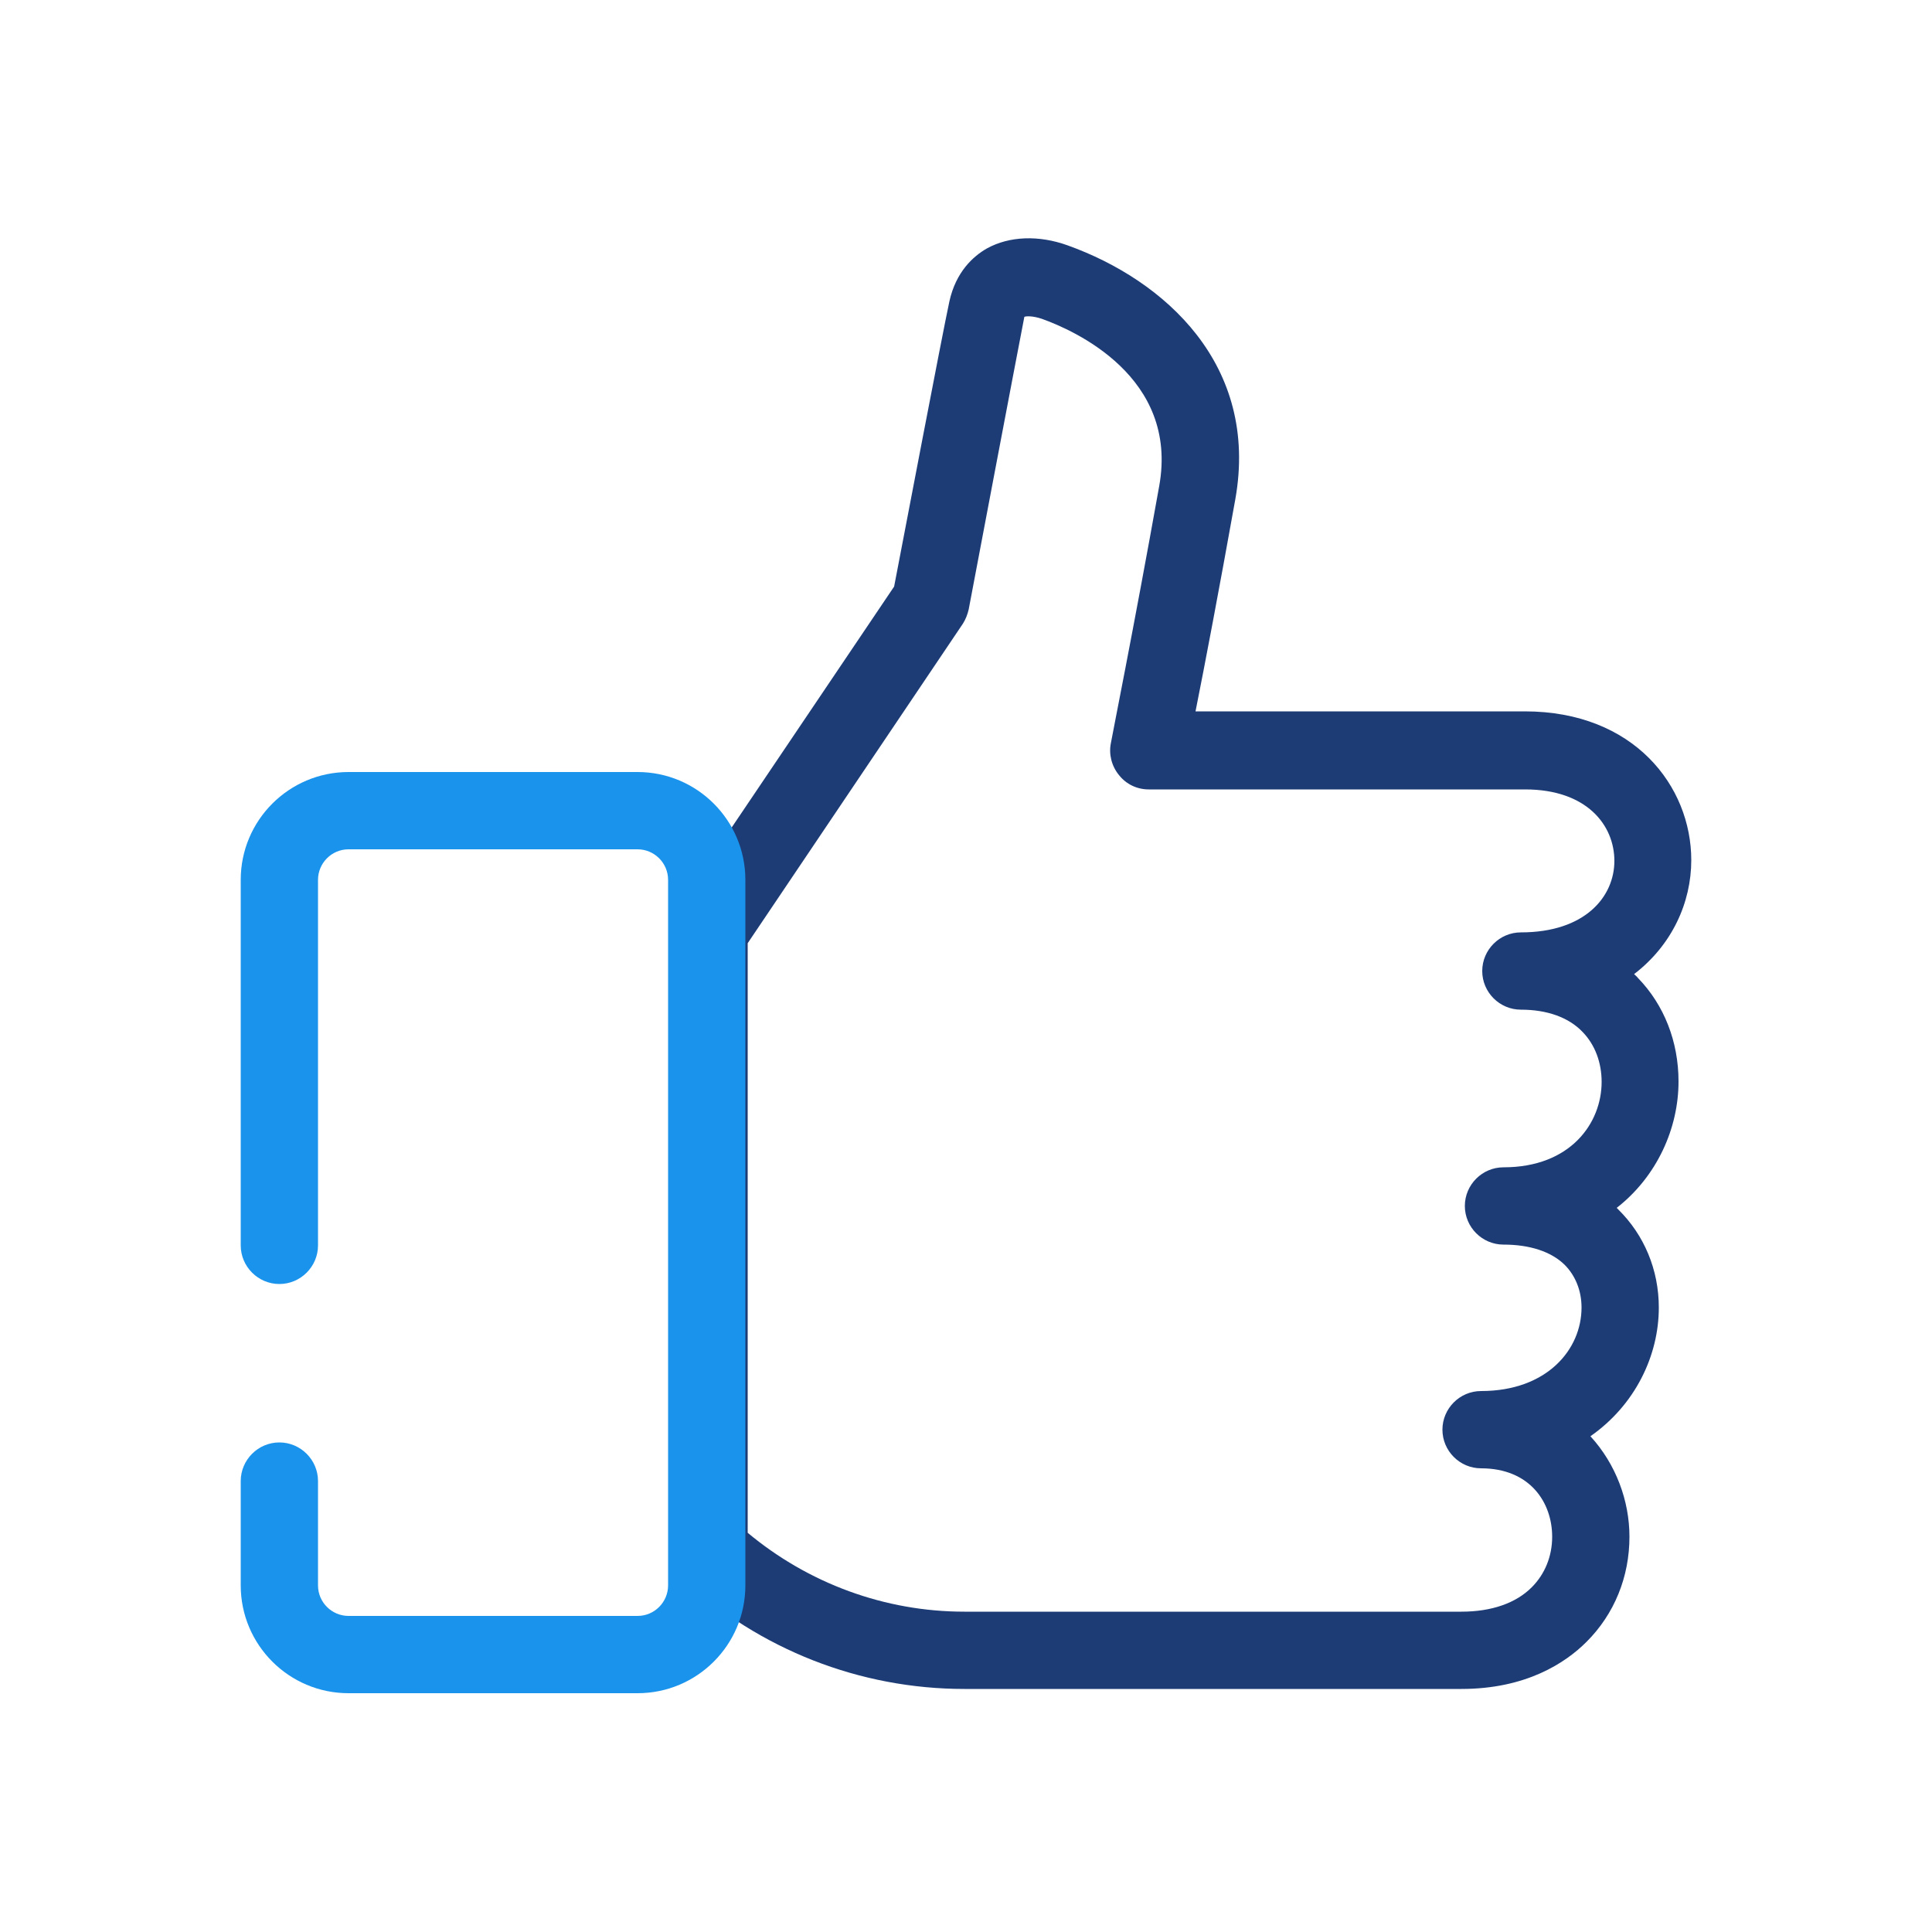
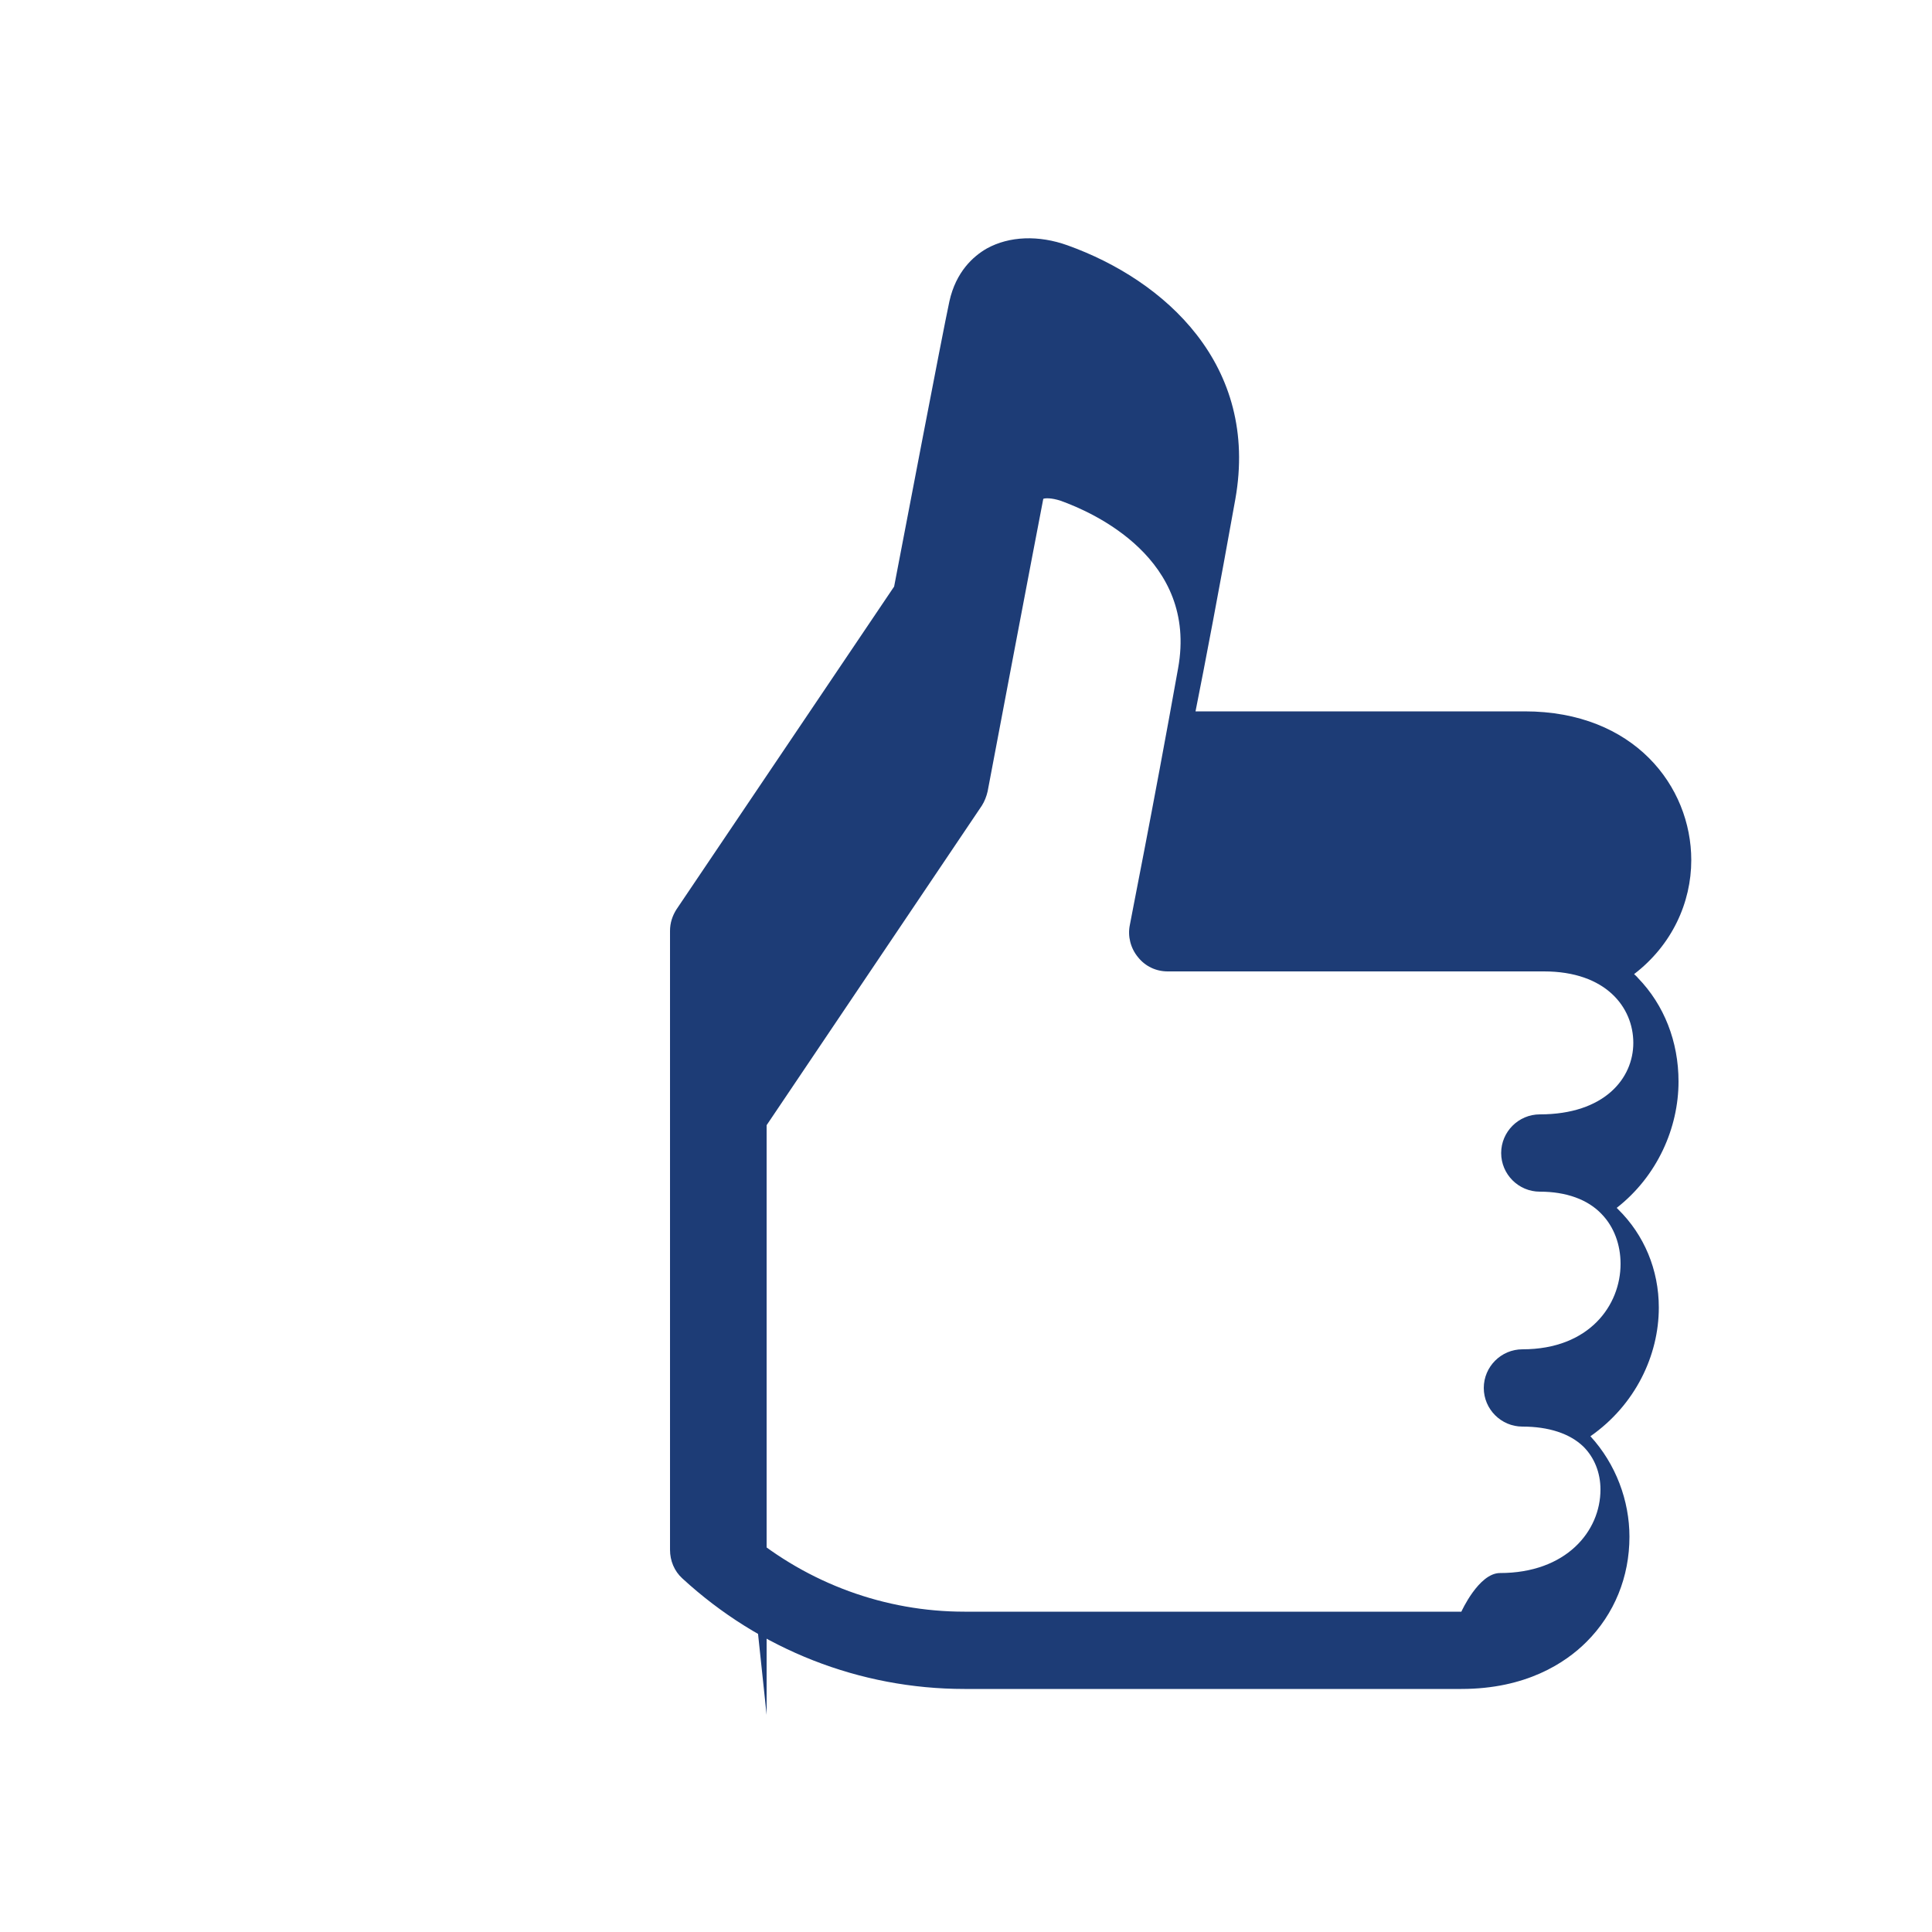
<svg xmlns="http://www.w3.org/2000/svg" id="Camada_1" data-name="Camada 1" viewBox="0 0 50 50">
  <defs>
    <style>
      .cls-1 {
        fill: #1d3c76;
      }

      .cls-2 {
        fill: #1993ec;
      }
    </style>
  </defs>
-   <path class="cls-1" d="m37.82,43.71h-12.86c-2.71,0-5.3-1.02-7.3-2.86-.21-.19-.32-.46-.32-.74v-16.02c0-.2.06-.39.17-.56l5.63-8.35c.22-1.14,1.25-6.55,1.43-7.38.17-.77.62-1.17.97-1.37.58-.32,1.34-.35,2.09-.08,2.51.9,4.96,3.09,4.34,6.57-.41,2.29-.79,4.29-1.03,5.49h8.52c2.83,0,4.31,1.94,4.31,3.85,0,1.1-.5,2.2-1.48,2.95.03.03.07.06.1.1.68.7,1.05,1.65,1.05,2.68,0,1.2-.55,2.45-1.6,3.27.01.01.03.03.04.04.67.66,1.05,1.56,1.05,2.54,0,1.24-.61,2.52-1.77,3.33.66.72,1.01,1.67,1.01,2.6,0,1.04-.39,2-1.11,2.72-.55.55-1.57,1.22-3.24,1.22Zm-18.48-4.05c1.58,1.32,3.56,2.05,5.62,2.05h12.86c.78,0,1.41-.22,1.82-.63.34-.34.53-.8.53-1.31,0-.88-.57-1.77-1.84-1.77-.55,0-1-.45-1-1s.45-1,1-1c1.71,0,2.6-1.08,2.6-2.16,0-.44-.16-.83-.44-1.11-.35-.34-.9-.52-1.58-.52-.55,0-1-.45-1-1s.45-1,1-1c1.74,0,2.54-1.15,2.54-2.21,0-.5-.17-.96-.49-1.29-.36-.38-.92-.58-1.6-.58-.55,0-1-.45-1-1s.45-1,1-1c1.67,0,2.42-.93,2.42-1.85s-.71-1.85-2.31-1.85h-9.74c-.3,0-.58-.13-.77-.37-.19-.23-.27-.54-.21-.83,0-.03.59-2.96,1.25-6.65.51-2.83-2.2-4.03-3.04-4.33-.24-.08-.41-.07-.45-.05-.18.92-1.43,7.51-1.44,7.57-.03.13-.08.26-.15.37l-5.57,8.27v15.26Z" />
-   <path class="cls-2" d="m16.5,43.82h-7.48c-1.54,0-2.79-1.25-2.79-2.79v-2.7c0-.55.45-1,1-1s1,.45,1,1v2.7c0,.44.36.79.79.79h7.48c.44,0,.79-.36.79-.79v-18.26c0-.44-.36-.79-.79-.79h-7.48c-.44,0-.79.36-.79.79v9.46c0,.55-.45,1-1,1s-1-.45-1-1v-9.46c0-1.54,1.25-2.79,2.79-2.79h7.48c1.54,0,2.79,1.25,2.79,2.79v18.26c0,1.54-1.25,2.79-2.79,2.79Z" />
+   <path class="cls-1" d="m37.82,43.71h-12.86c-2.71,0-5.3-1.02-7.3-2.86-.21-.19-.32-.46-.32-.74v-16.02c0-.2.06-.39.17-.56l5.63-8.35c.22-1.14,1.25-6.55,1.43-7.38.17-.77.62-1.17.97-1.37.58-.32,1.34-.35,2.09-.08,2.51.9,4.96,3.09,4.34,6.57-.41,2.29-.79,4.29-1.03,5.49h8.52c2.83,0,4.31,1.94,4.31,3.85,0,1.1-.5,2.2-1.48,2.95.03.03.07.06.1.1.68.7,1.05,1.65,1.05,2.68,0,1.2-.55,2.45-1.6,3.27.01.01.03.03.04.04.67.66,1.05,1.56,1.05,2.54,0,1.24-.61,2.52-1.77,3.33.66.72,1.01,1.67,1.01,2.6,0,1.04-.39,2-1.11,2.72-.55.55-1.57,1.22-3.24,1.22Zm-18.48-4.05c1.58,1.32,3.56,2.05,5.62,2.05h12.86s.45-1,1-1c1.71,0,2.6-1.08,2.6-2.16,0-.44-.16-.83-.44-1.11-.35-.34-.9-.52-1.58-.52-.55,0-1-.45-1-1s.45-1,1-1c1.74,0,2.54-1.15,2.54-2.21,0-.5-.17-.96-.49-1.29-.36-.38-.92-.58-1.6-.58-.55,0-1-.45-1-1s.45-1,1-1c1.67,0,2.42-.93,2.42-1.85s-.71-1.85-2.31-1.85h-9.74c-.3,0-.58-.13-.77-.37-.19-.23-.27-.54-.21-.83,0-.03.59-2.96,1.25-6.65.51-2.83-2.2-4.03-3.04-4.33-.24-.08-.41-.07-.45-.05-.18.92-1.43,7.51-1.44,7.57-.03.13-.08.26-.15.37l-5.57,8.27v15.26Z" />
</svg>